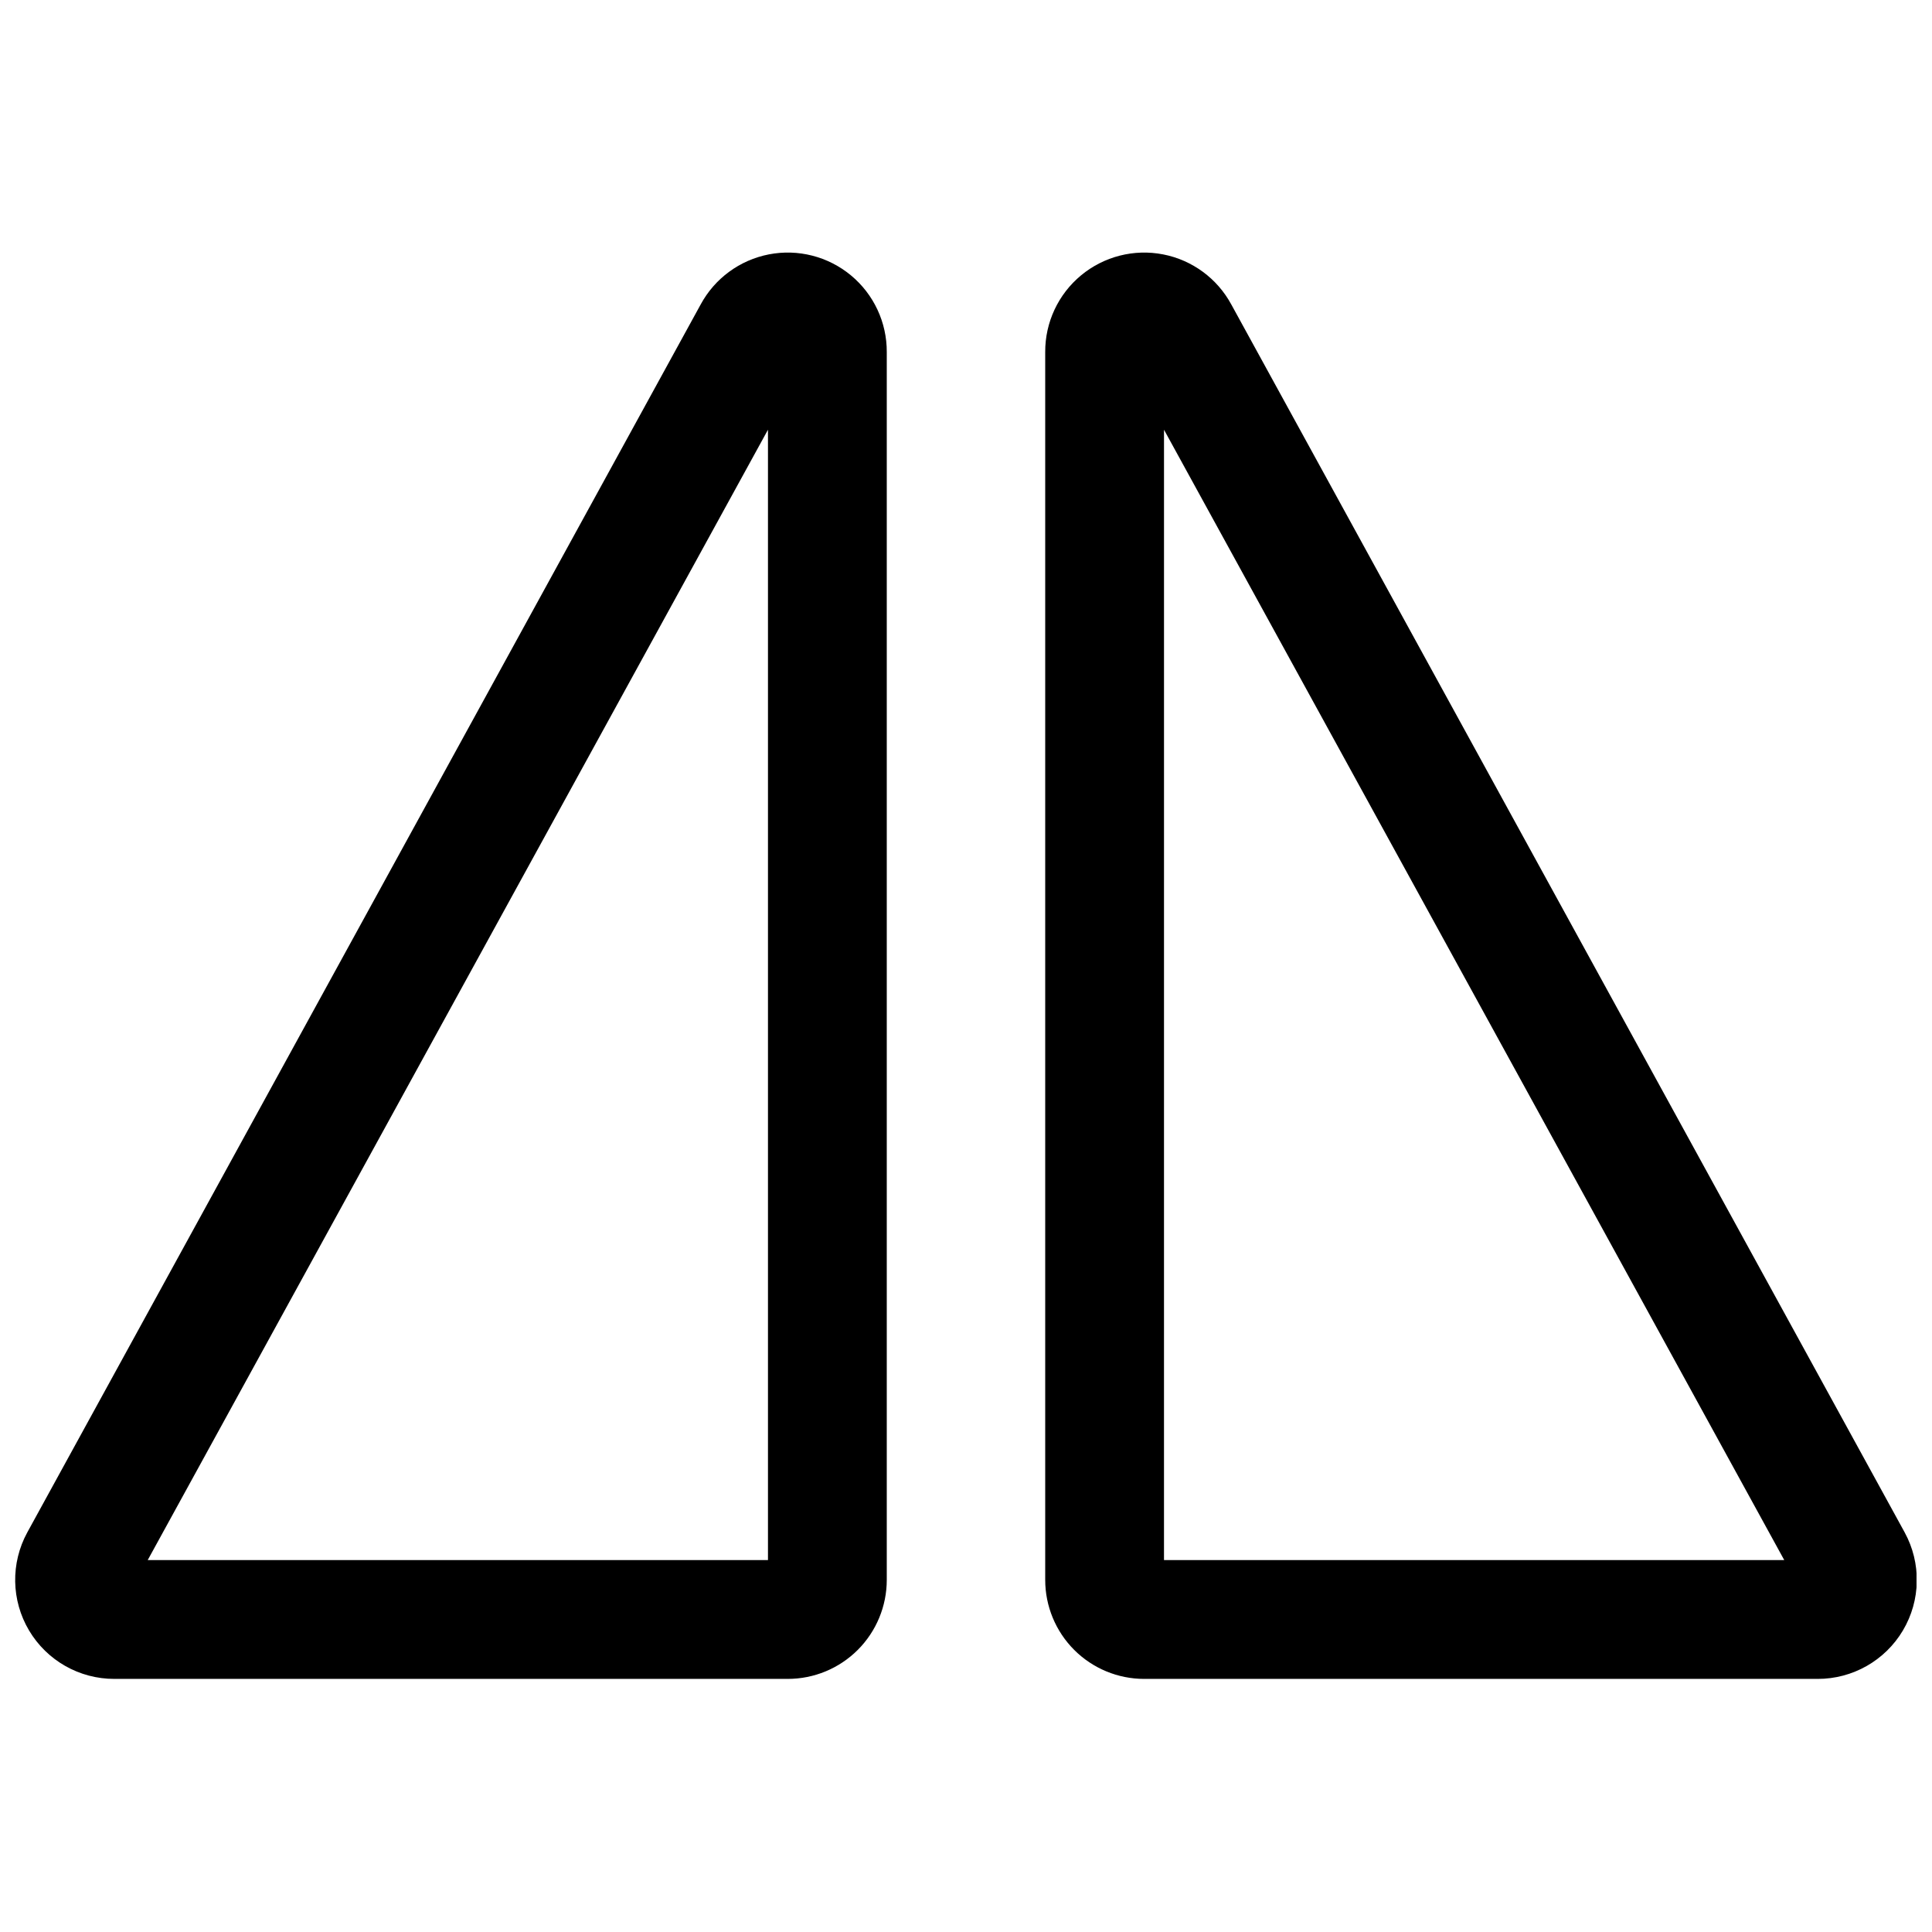
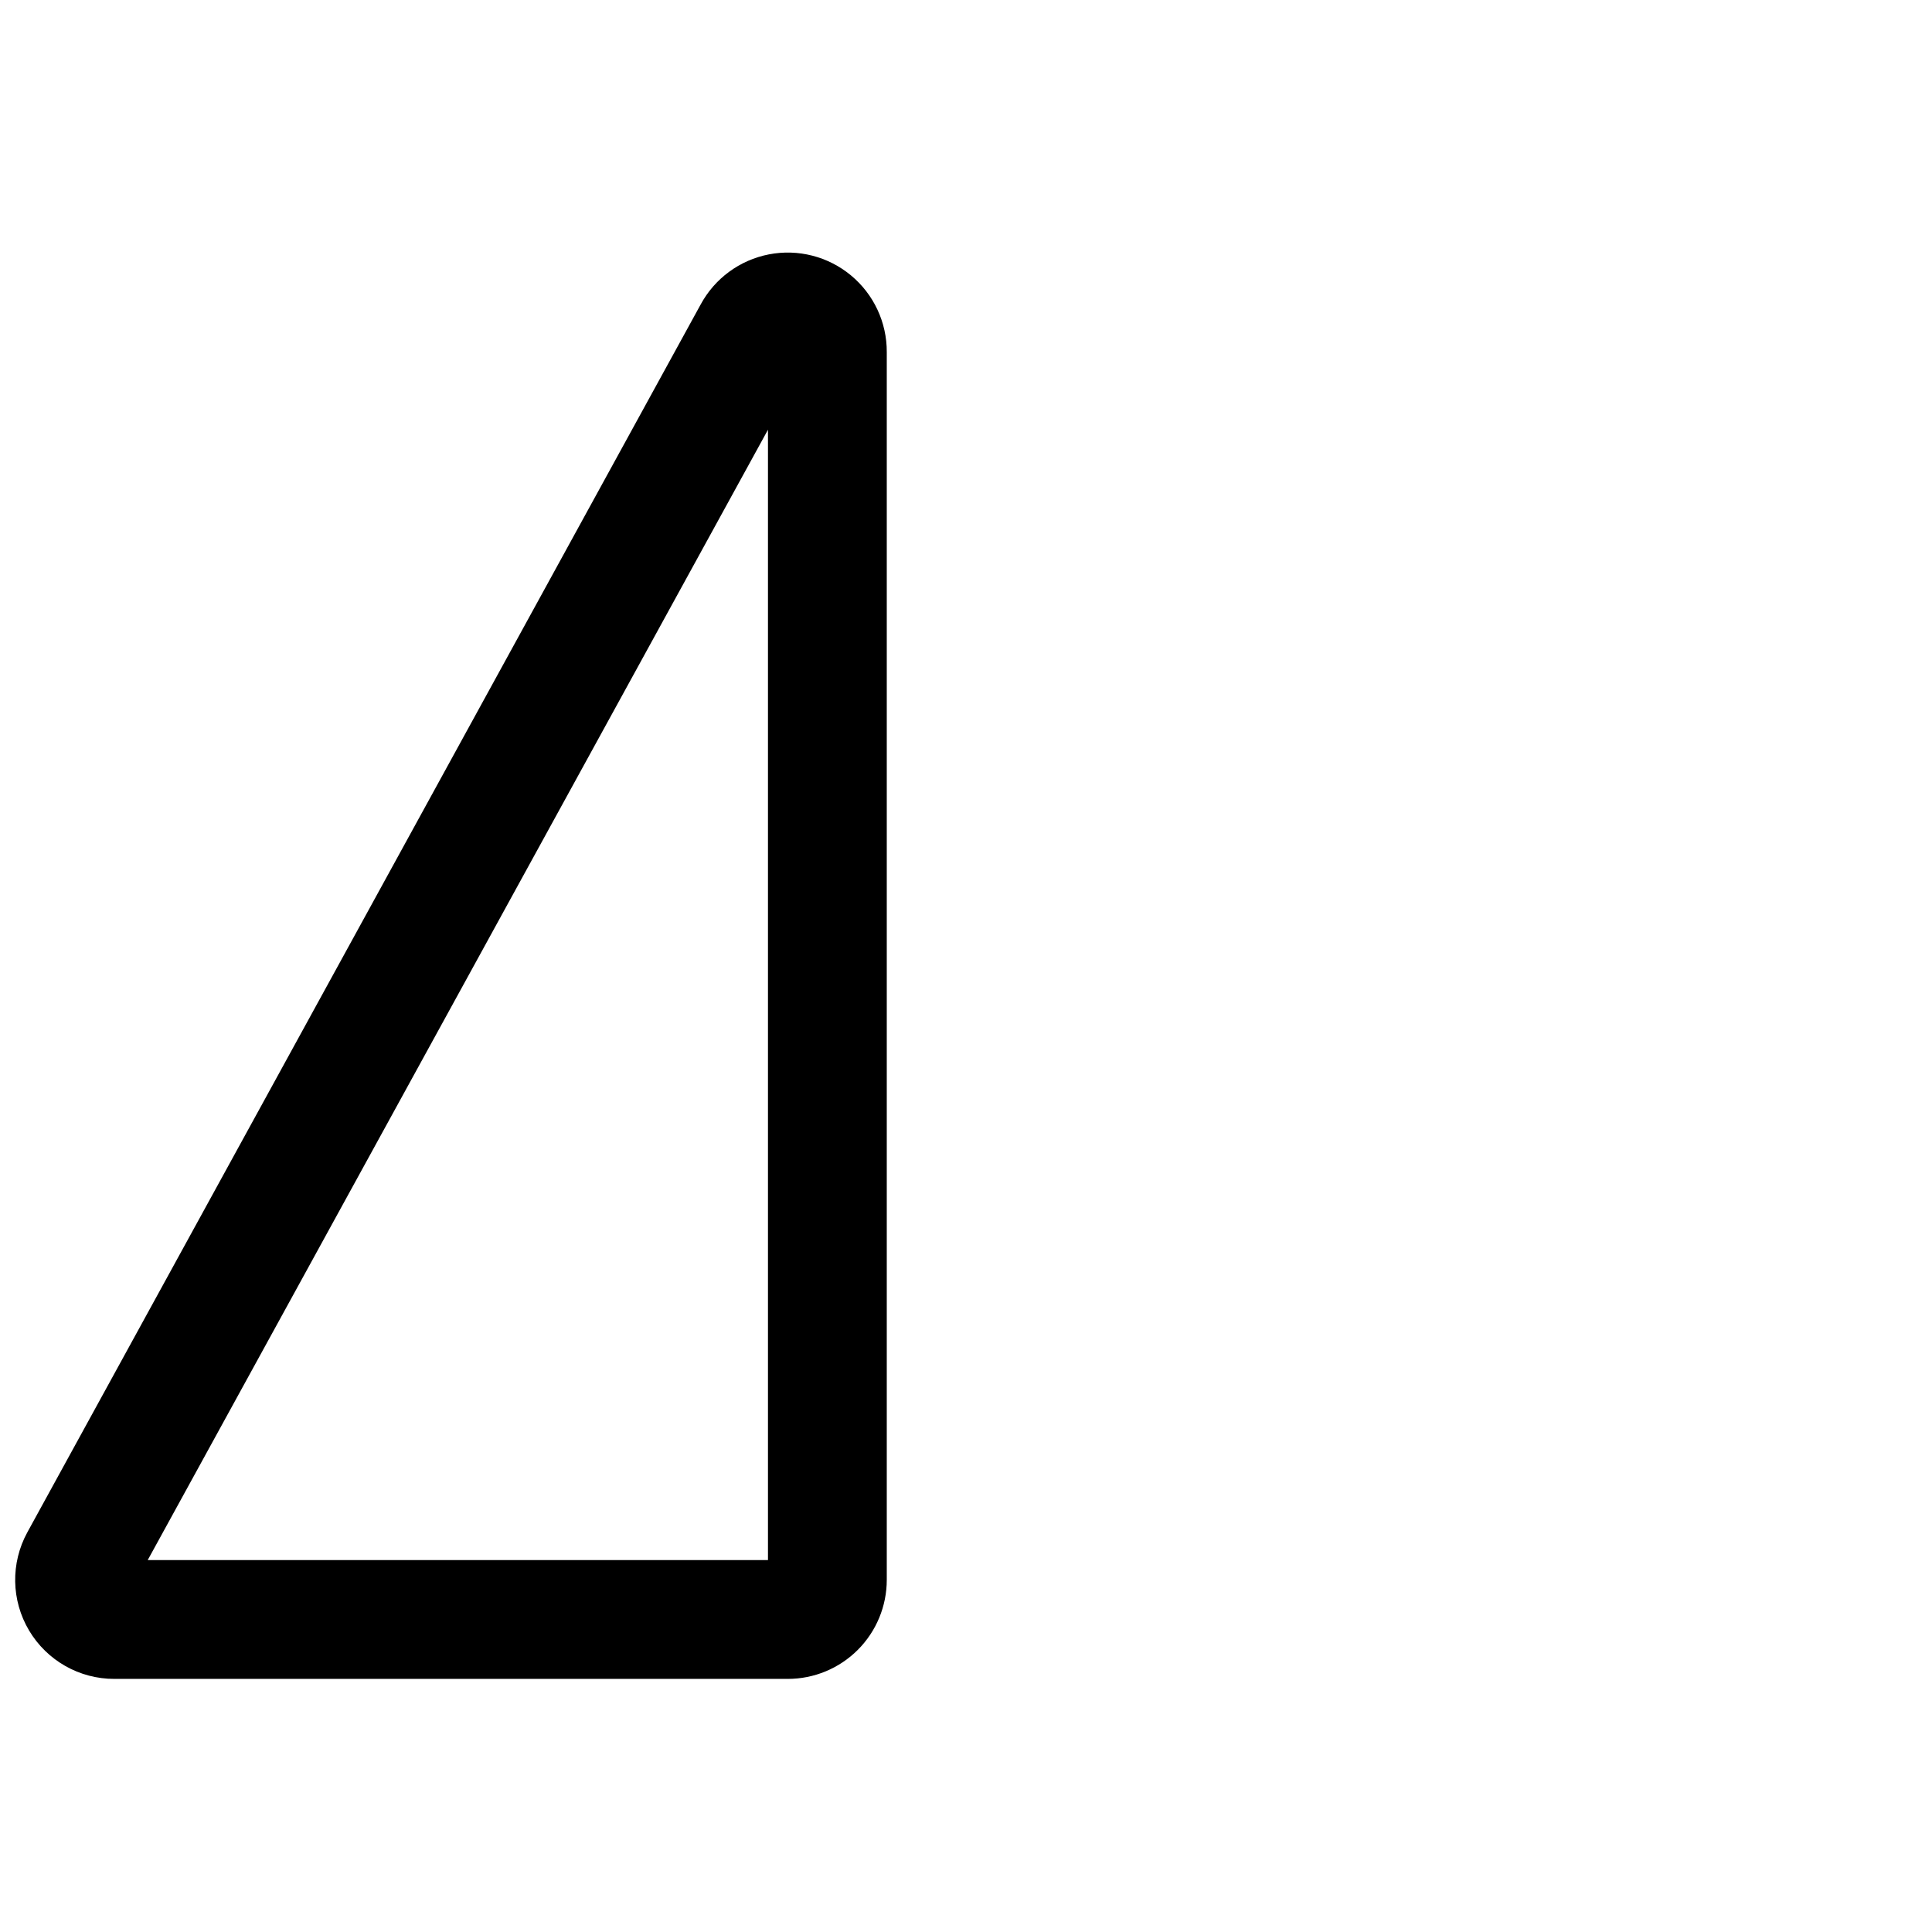
<svg xmlns="http://www.w3.org/2000/svg" width="800px" height="800px" version="1.1" viewBox="144 144 512 512">
  <defs>
    <clipPath id="b">
      <path d="m420 210h231.9v379h-231.9z" />
    </clipPath>
    <clipPath id="a">
      <path d="m148.09 210h231.91v379h-231.91z" />
    </clipPath>
  </defs>
  <g>
    <g clip-path="url(#b)">
-       <path d="m648.75 550.09-178.43-325.38v0.004c-3.731-6.918-10.367-11.797-18.082-13.297-7.715-1.5-15.699 0.539-21.75 5.555s-9.539 12.477-9.496 20.336v325.38c0 6.957 2.762 13.633 7.684 18.555 4.922 4.922 11.594 7.684 18.555 7.684h178.43c9.277 0.027 17.883-4.852 22.625-12.828 4.742-7.977 4.918-17.863 0.465-26.008zm-196.28 7.348 0.004-299.55 164.37 299.55z" />
-     </g>
+       </g>
    <g clip-path="url(#a)">
-       <path d="m151.24 550.09c-4.453 8.145-4.277 18.031 0.465 26.008 4.742 7.977 13.348 12.855 22.625 12.828h178.43c6.961 0 13.633-2.762 18.555-7.684 4.922-4.922 7.688-11.598 7.688-18.555v-325.38c0.039-7.859-3.445-15.32-9.5-20.336-6.051-5.016-14.031-7.055-21.746-5.555-7.719 1.5-14.355 6.379-18.086 13.297zm196.28-292.21v299.55h-164.37z" />
+       <path d="m151.24 550.09c-4.453 8.145-4.277 18.031 0.465 26.008 4.742 7.977 13.348 12.855 22.625 12.828h178.43c6.961 0 13.633-2.762 18.555-7.684 4.922-4.922 7.688-11.598 7.688-18.555v-325.38c0.039-7.859-3.445-15.32-9.5-20.336-6.051-5.016-14.031-7.055-21.746-5.555-7.719 1.5-14.355 6.379-18.086 13.297zm196.28-292.21v299.55h-164.37" />
    </g>
  </g>
</svg>